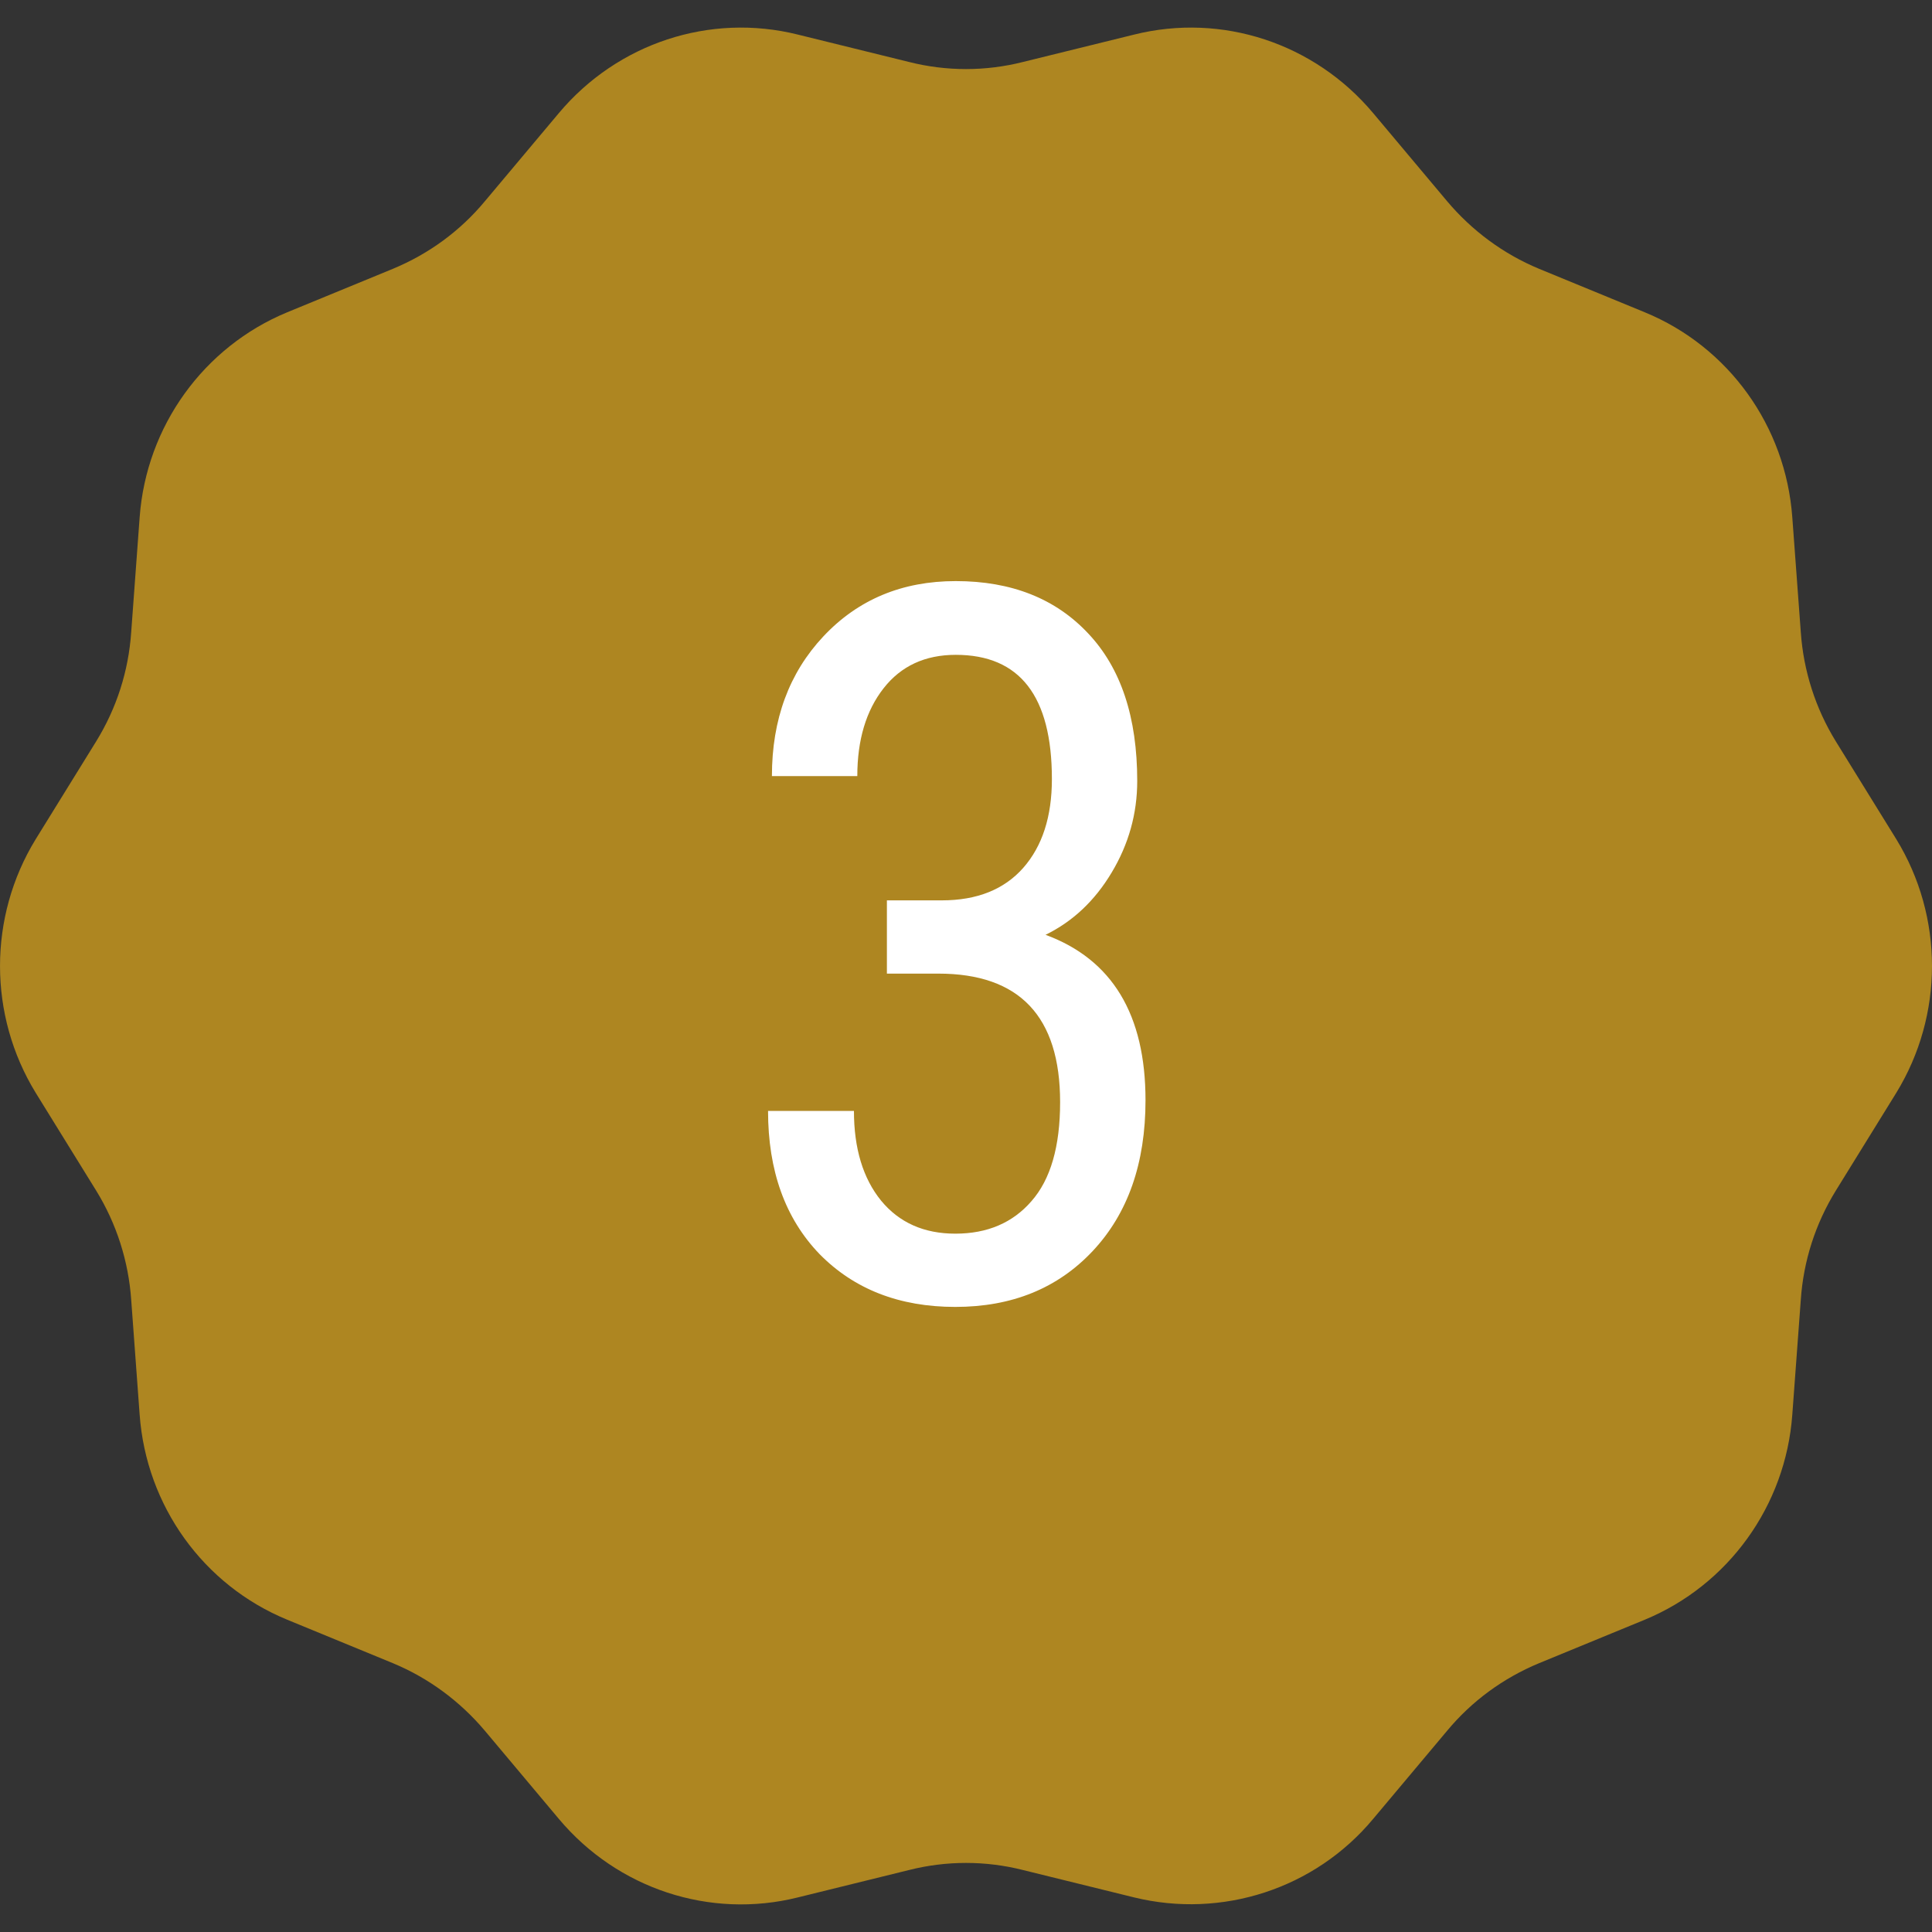
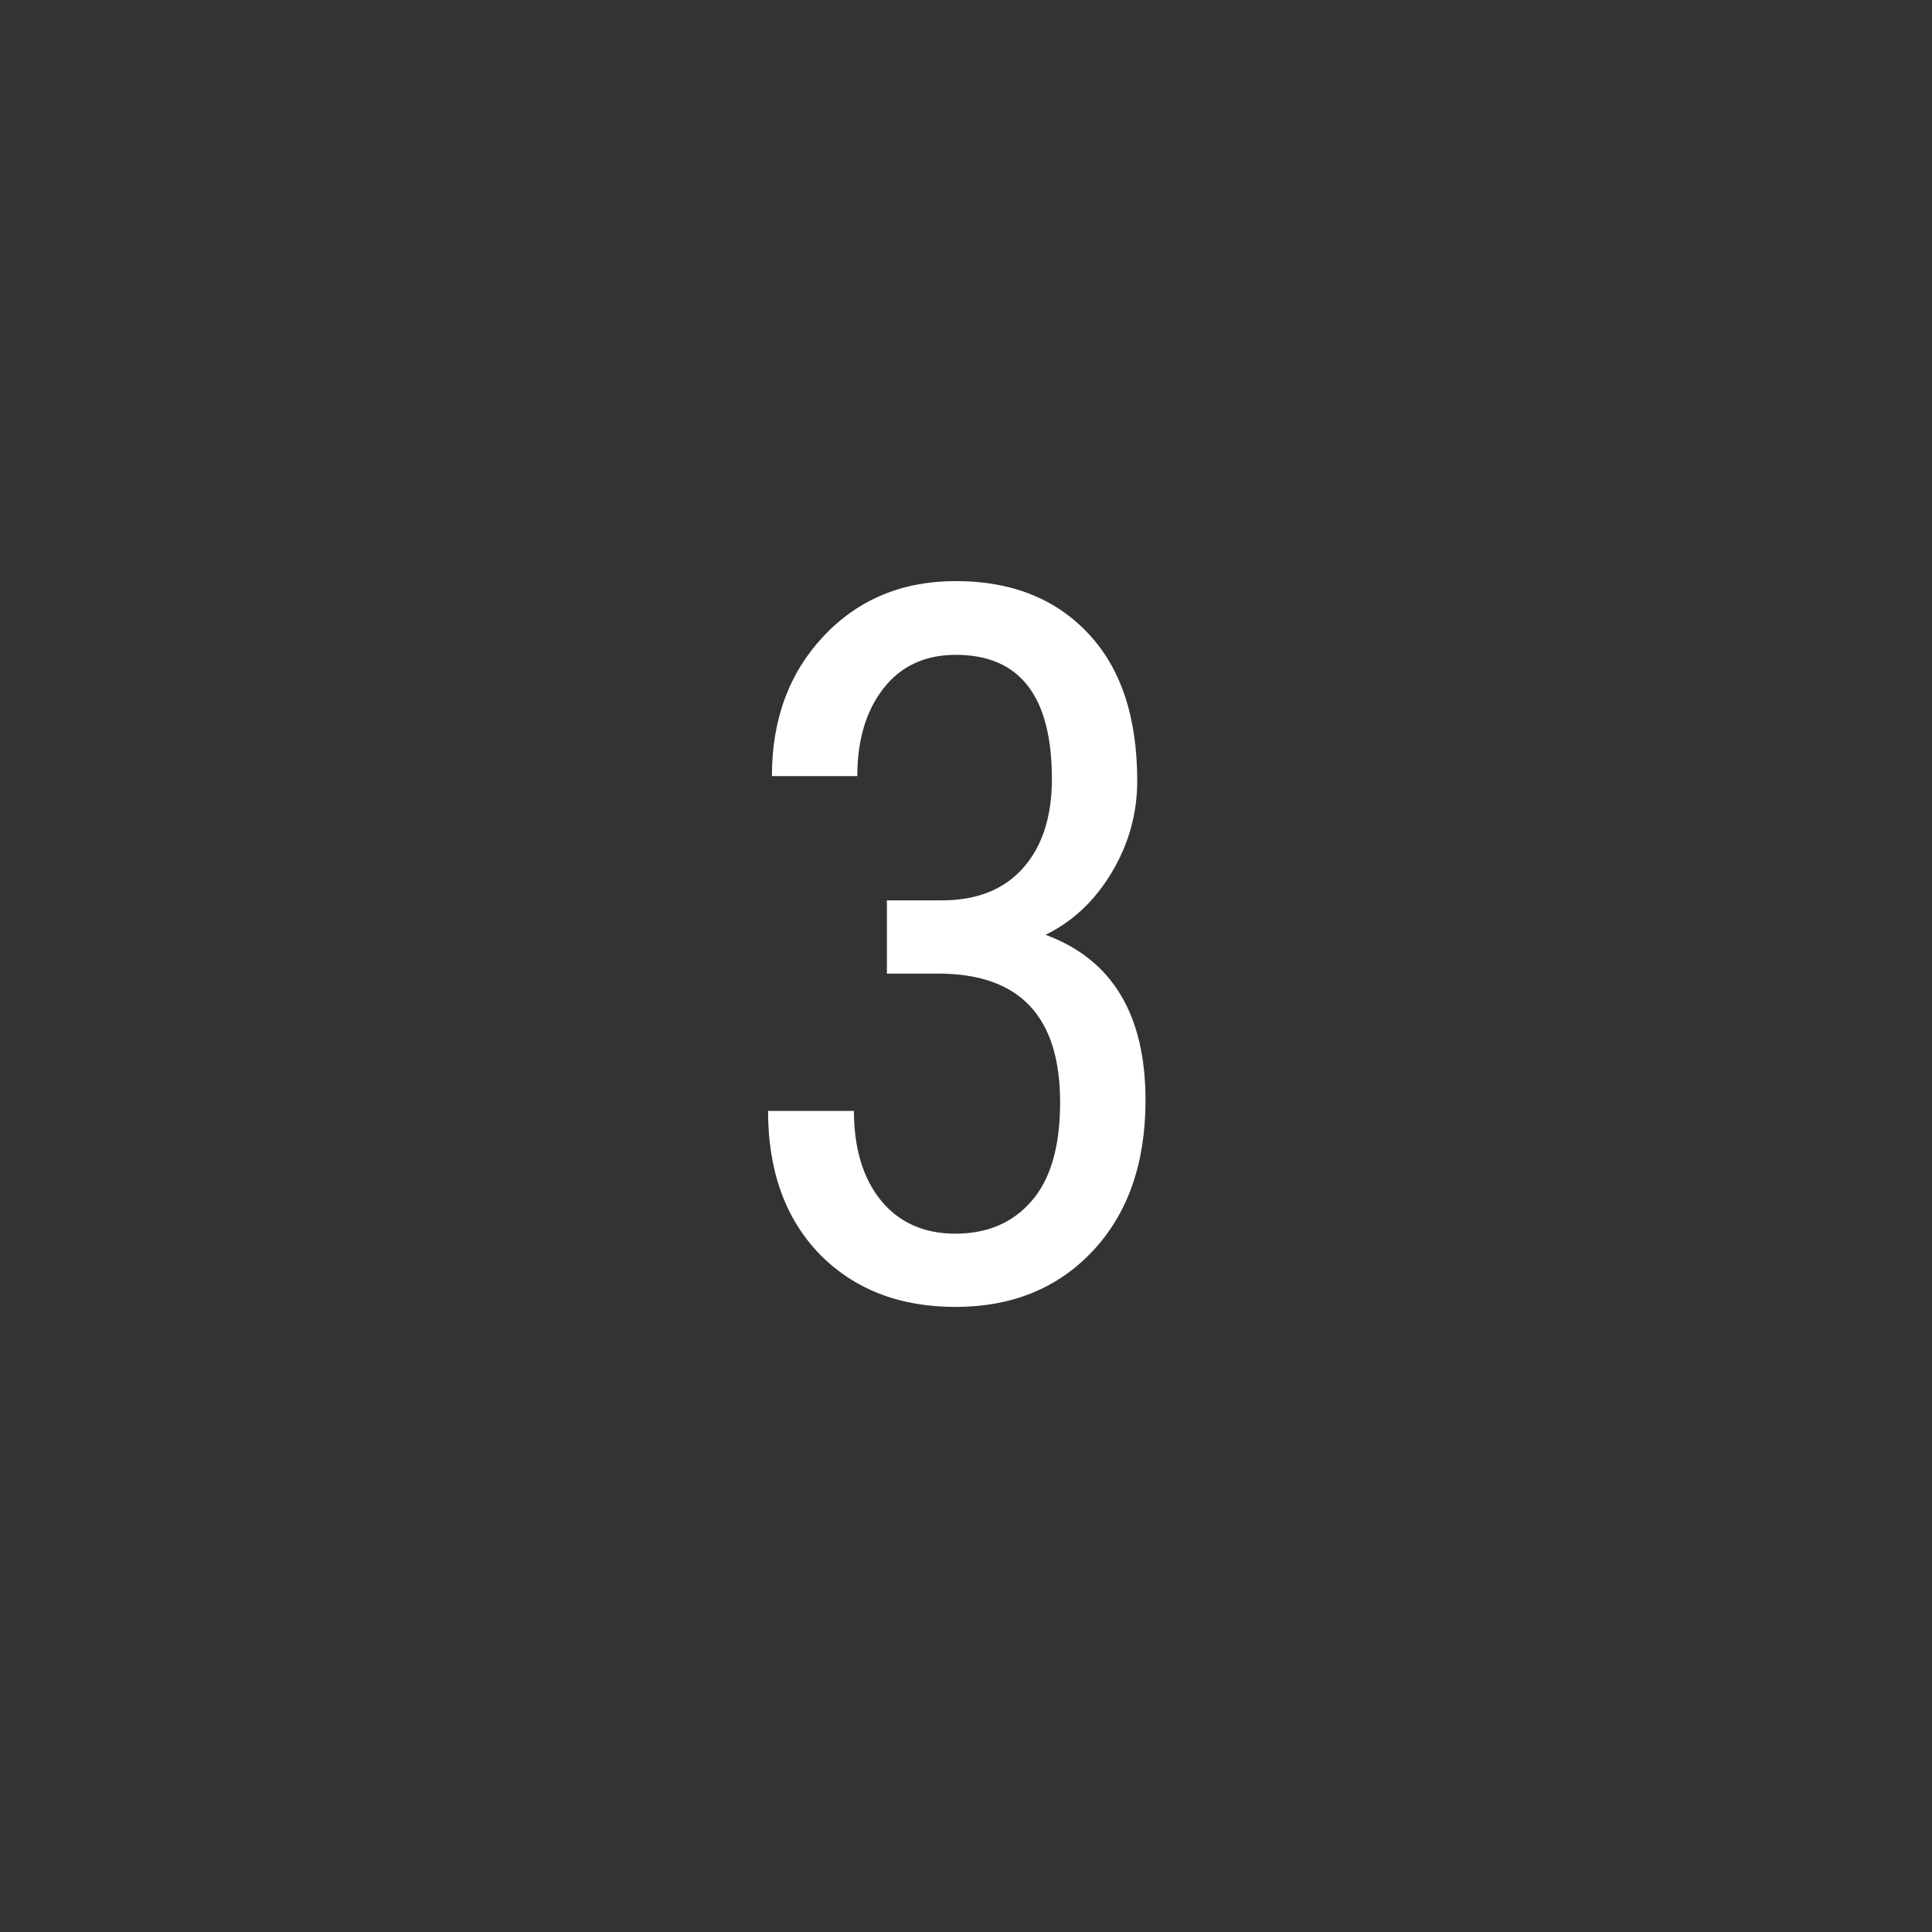
<svg xmlns="http://www.w3.org/2000/svg" width="35" height="35" viewBox="0 0 35 35" fill="none">
  <rect x="0" y="0" width="35" height="35" fill="#333333" stroke="none" />
-   <path d="M18.531 1.123L20.544 0.627C22.138 0.229 23.813 0.782 24.876 2.049L26.213 3.642C26.664 4.178 27.235 4.601 27.88 4.869L29.796 5.657C31.318 6.283 32.349 7.721 32.469 9.37L32.623 11.45C32.671 12.149 32.888 12.832 33.259 13.433L34.354 15.204C35.215 16.61 35.215 18.39 34.354 19.796L33.259 21.567C32.888 22.168 32.671 22.843 32.623 23.549L32.469 25.63C32.349 27.279 31.31 28.717 29.796 29.343L27.88 30.131C27.235 30.399 26.664 30.814 26.213 31.358L24.876 32.951C23.821 34.218 22.138 34.763 20.544 34.373L18.531 33.877C17.854 33.706 17.146 33.706 16.469 33.877L14.456 34.373C12.862 34.771 11.187 34.218 10.124 32.951L8.787 31.358C8.336 30.822 7.765 30.399 7.12 30.131L5.204 29.343C3.682 28.717 2.651 27.279 2.53 25.63L2.377 23.549C2.329 22.851 2.112 22.168 1.741 21.567L0.646 19.796C-0.215 18.39 -0.215 16.61 0.646 15.204L1.741 13.433C2.112 12.832 2.329 12.158 2.377 11.45L2.53 9.37C2.651 7.721 3.69 6.283 5.204 5.657L7.12 4.869C7.765 4.601 8.336 4.186 8.787 3.642L10.124 2.049C11.187 0.782 12.862 0.229 14.456 0.627L16.469 1.123C17.146 1.294 17.854 1.294 18.531 1.123Z" fill="#AE8621" />
  <path d="M16.067 16.311H17.061C17.699 16.311 18.191 16.114 18.537 15.722C18.883 15.329 19.056 14.793 19.056 14.113C19.056 12.613 18.476 11.863 17.315 11.863C16.759 11.863 16.322 12.065 16.006 12.47C15.69 12.874 15.531 13.404 15.531 14.06H13.984C13.984 13.035 14.295 12.191 14.916 11.529C15.543 10.861 16.343 10.527 17.315 10.527C18.323 10.527 19.123 10.844 19.715 11.477C20.307 12.104 20.602 12.994 20.602 14.148C20.602 14.74 20.447 15.294 20.137 15.81C19.832 16.319 19.434 16.694 18.941 16.935C20.148 17.38 20.752 18.379 20.752 19.932C20.752 21.074 20.433 21.985 19.794 22.665C19.161 23.339 18.332 23.676 17.307 23.676C16.293 23.676 15.473 23.356 14.846 22.718C14.225 22.073 13.914 21.209 13.914 20.125H15.47C15.47 20.805 15.634 21.347 15.962 21.751C16.29 22.149 16.738 22.349 17.307 22.349C17.887 22.349 18.347 22.152 18.686 21.76C19.032 21.367 19.205 20.77 19.205 19.967C19.205 18.414 18.47 17.638 16.999 17.638H16.067V16.311Z" fill="white" />
</svg>